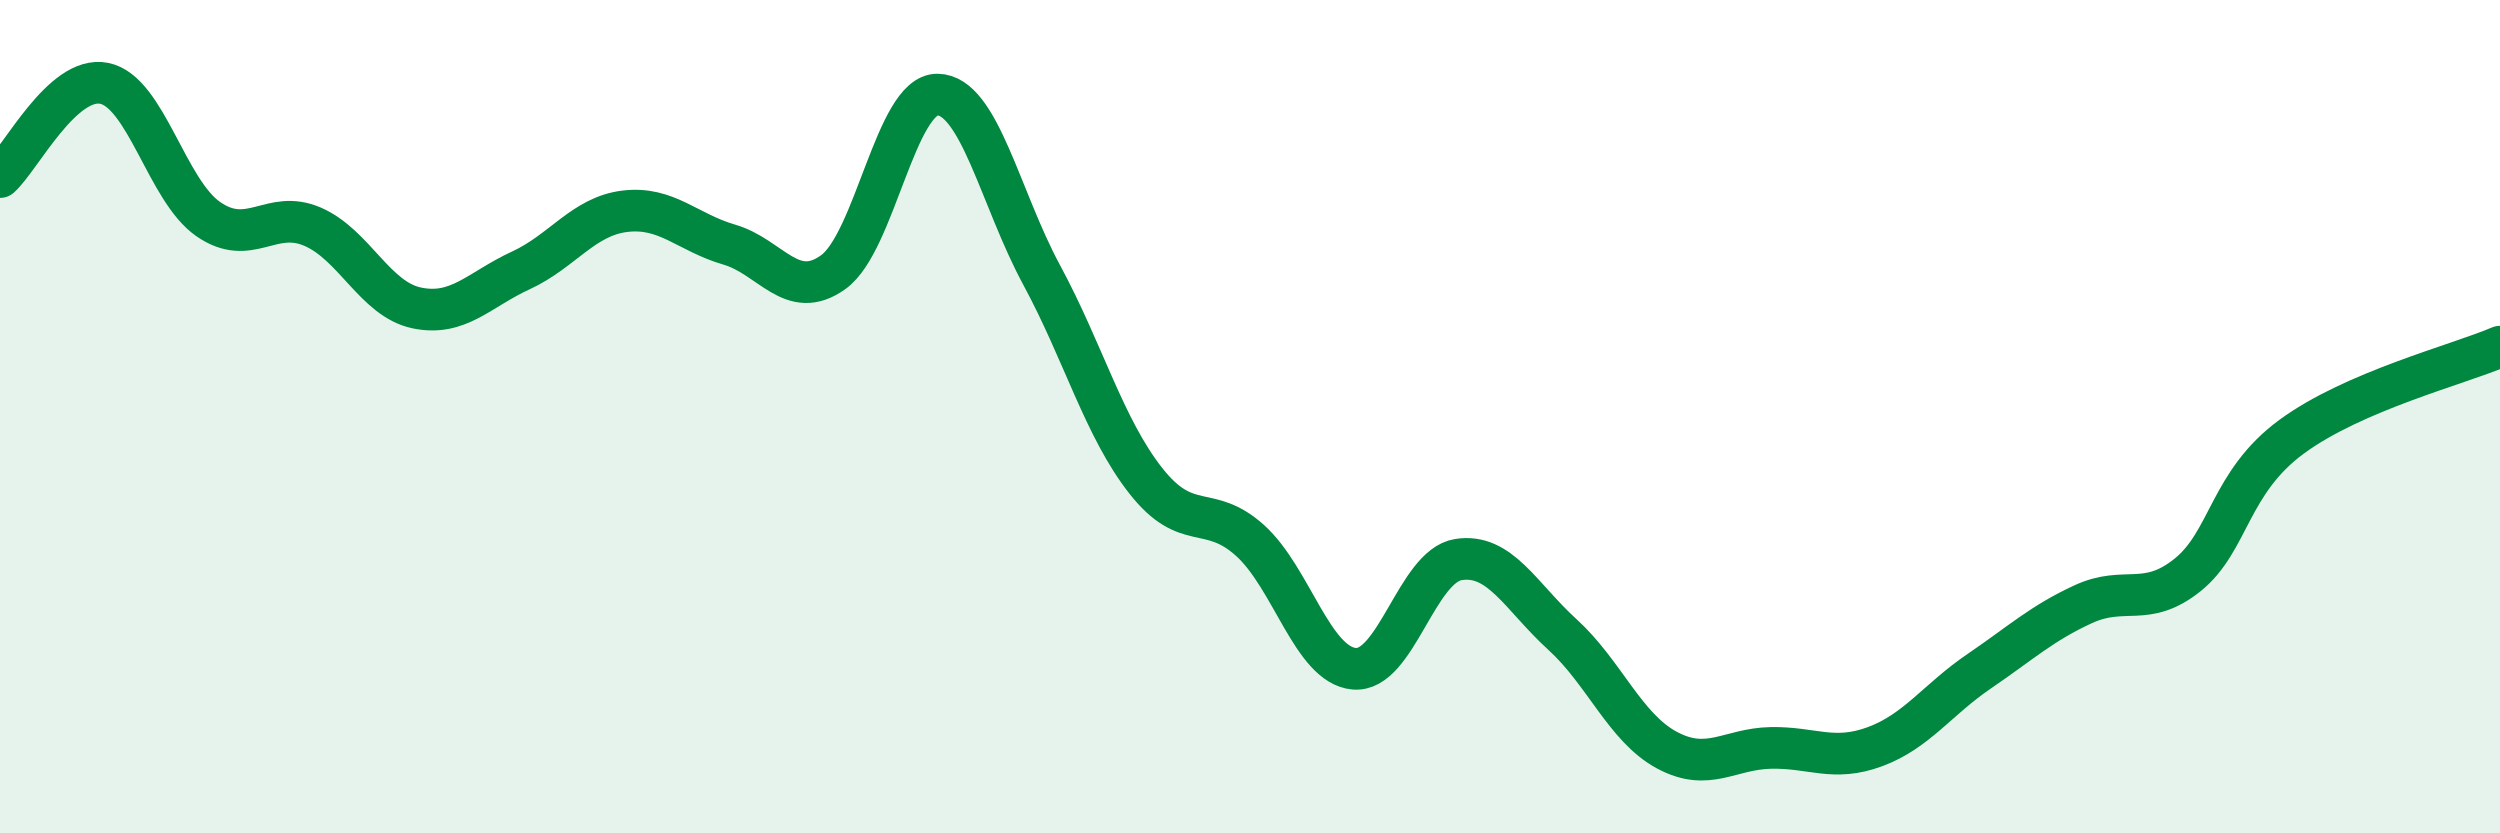
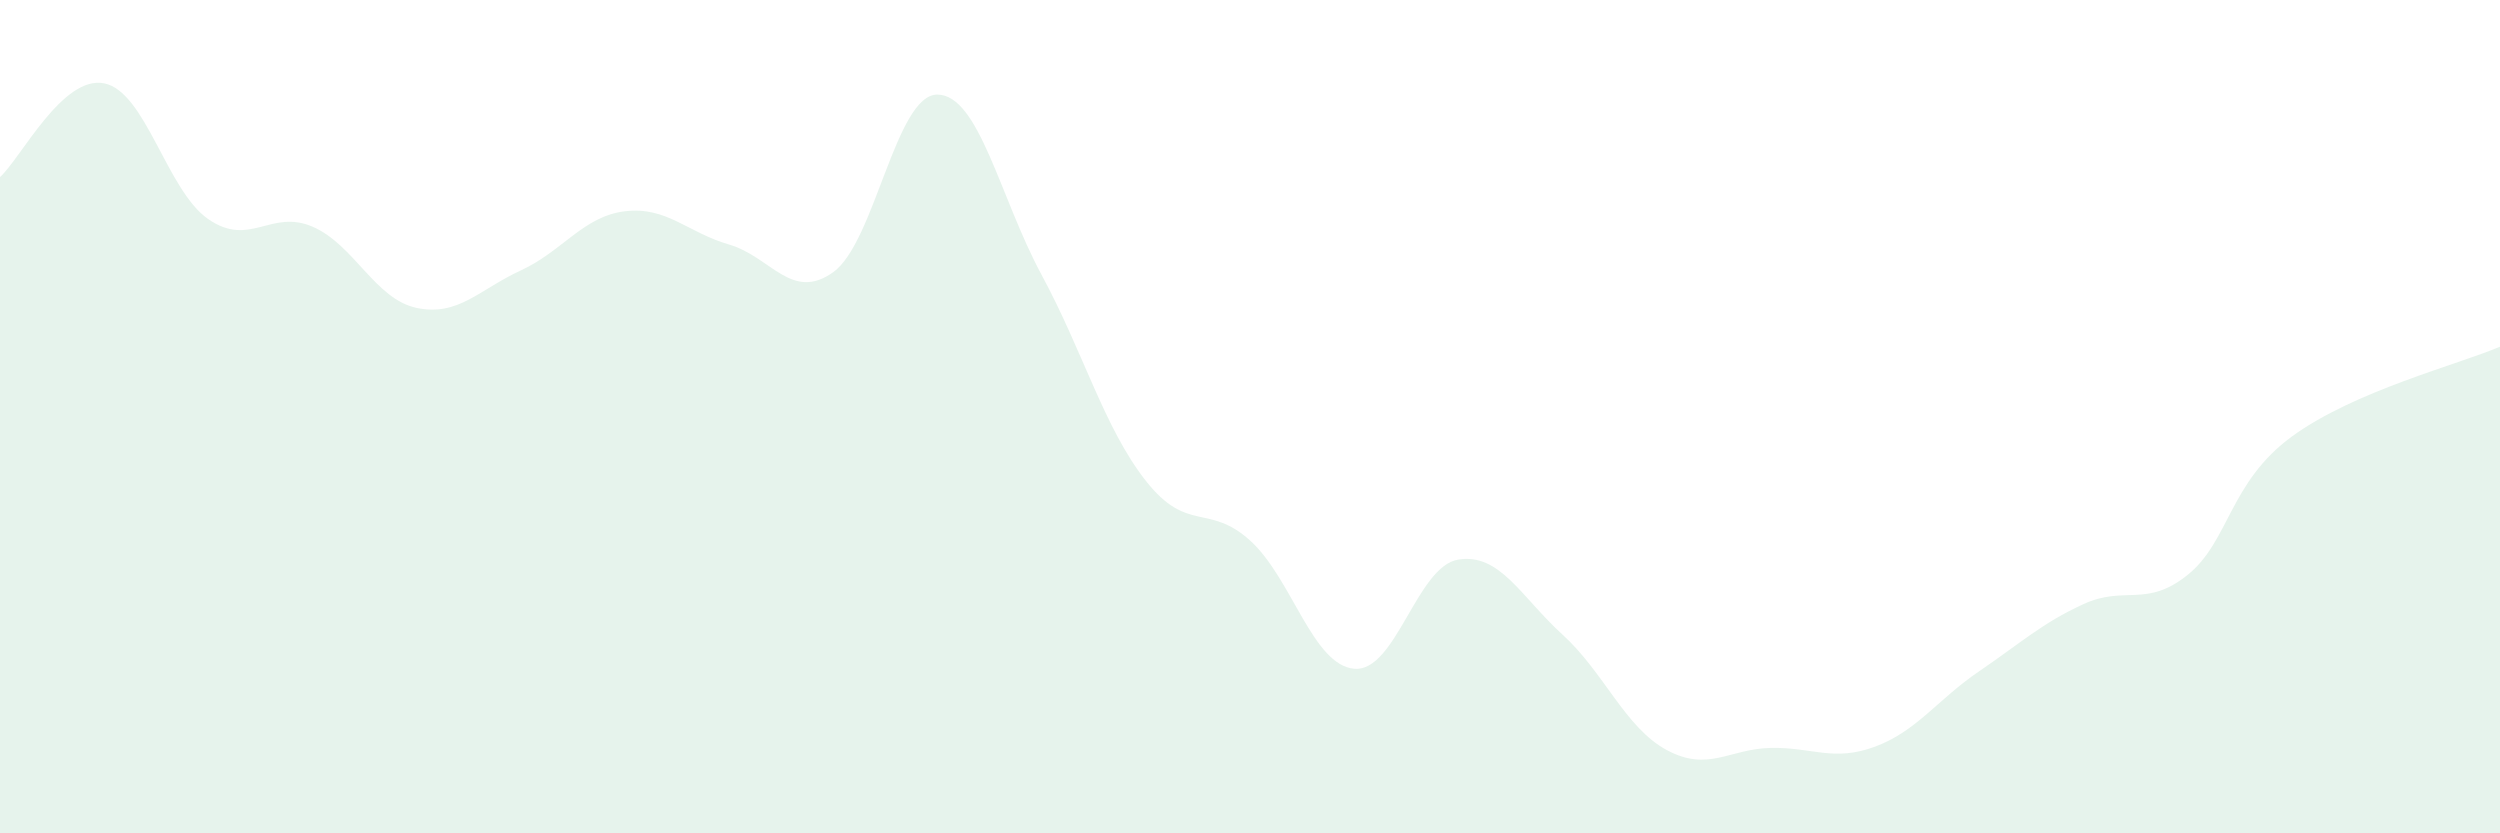
<svg xmlns="http://www.w3.org/2000/svg" width="60" height="20" viewBox="0 0 60 20">
  <path d="M 0,4.25 C 0.5,3.8 1.5,1.8 2.5,2 C 3.5,2.2 4,4.57 5,5.26 C 6,5.95 6.5,5.01 7.5,5.44 C 8.5,5.87 9,7.18 10,7.39 C 11,7.6 11.5,6.95 12.5,6.49 C 13.5,6.03 14,5.19 15,5.07 C 16,4.95 16.5,5.58 17.5,5.87 C 18.5,6.16 19,7.25 20,6.53 C 21,5.81 21.5,2.26 22.5,2.27 C 23.5,2.28 24,4.75 25,6.6 C 26,8.45 26.5,10.27 27.5,11.54 C 28.5,12.81 29,12.07 30,12.97 C 31,13.87 31.5,15.96 32.5,16.05 C 33.5,16.14 34,13.59 35,13.43 C 36,13.27 36.5,14.32 37.5,15.23 C 38.5,16.14 39,17.46 40,18 C 41,18.54 41.5,17.97 42.5,17.95 C 43.5,17.93 44,18.29 45,17.92 C 46,17.55 46.5,16.79 47.5,16.11 C 48.5,15.43 49,14.96 50,14.5 C 51,14.04 51.5,14.6 52.5,13.8 C 53.5,13 53.5,11.58 55,10.48 C 56.5,9.38 59,8.75 60,8.32L60 20L0 20Z" fill="#008740" opacity="0.1" stroke-linecap="round" stroke-linejoin="round" />
-   <path d="M 0,4.25 C 0.5,3.8 1.5,1.8 2.5,2 C 3.5,2.2 4,4.57 5,5.26 C 6,5.95 6.5,5.01 7.5,5.44 C 8.5,5.87 9,7.18 10,7.39 C 11,7.6 11.5,6.95 12.5,6.49 C 13.5,6.03 14,5.19 15,5.07 C 16,4.95 16.5,5.58 17.5,5.87 C 18.5,6.16 19,7.25 20,6.53 C 21,5.81 21.5,2.26 22.5,2.27 C 23.5,2.28 24,4.75 25,6.6 C 26,8.45 26.5,10.27 27.5,11.54 C 28.5,12.81 29,12.07 30,12.97 C 31,13.87 31.5,15.96 32.5,16.05 C 33.5,16.14 34,13.59 35,13.43 C 36,13.27 36.5,14.32 37.5,15.23 C 38.5,16.14 39,17.46 40,18 C 41,18.54 41.5,17.97 42.5,17.95 C 43.5,17.93 44,18.29 45,17.92 C 46,17.55 46.5,16.79 47.5,16.11 C 48.5,15.43 49,14.96 50,14.5 C 51,14.04 51.5,14.6 52.5,13.8 C 53.5,13 53.5,11.58 55,10.48 C 56.5,9.38 59,8.75 60,8.32" stroke="#008740" stroke-width="1" fill="none" stroke-linecap="round" stroke-linejoin="round" />
</svg>